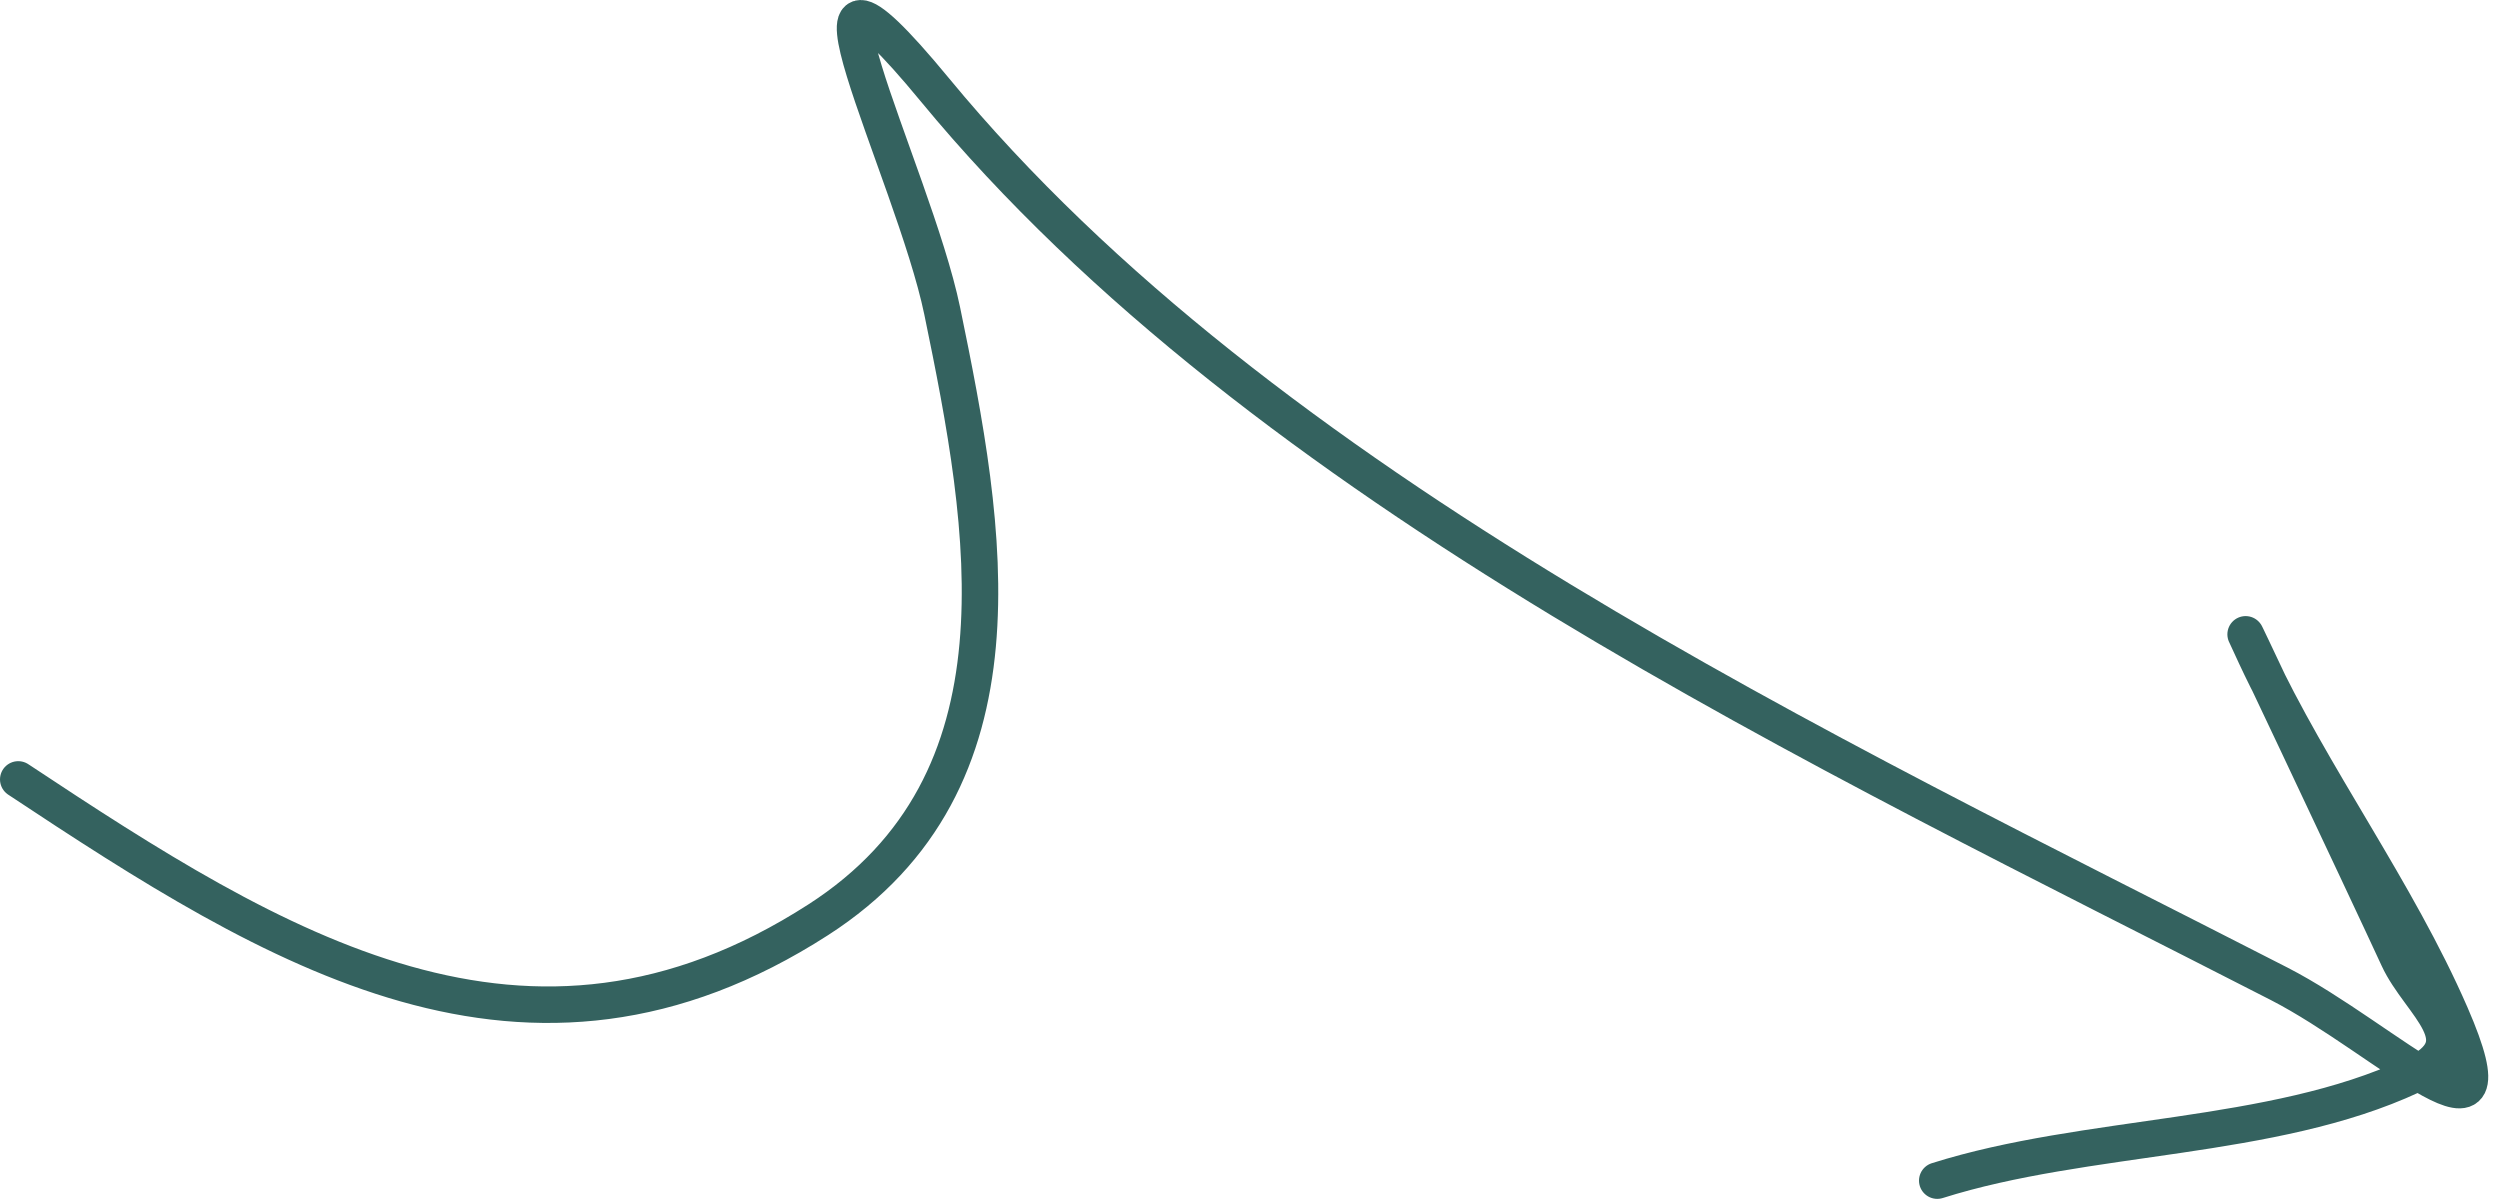
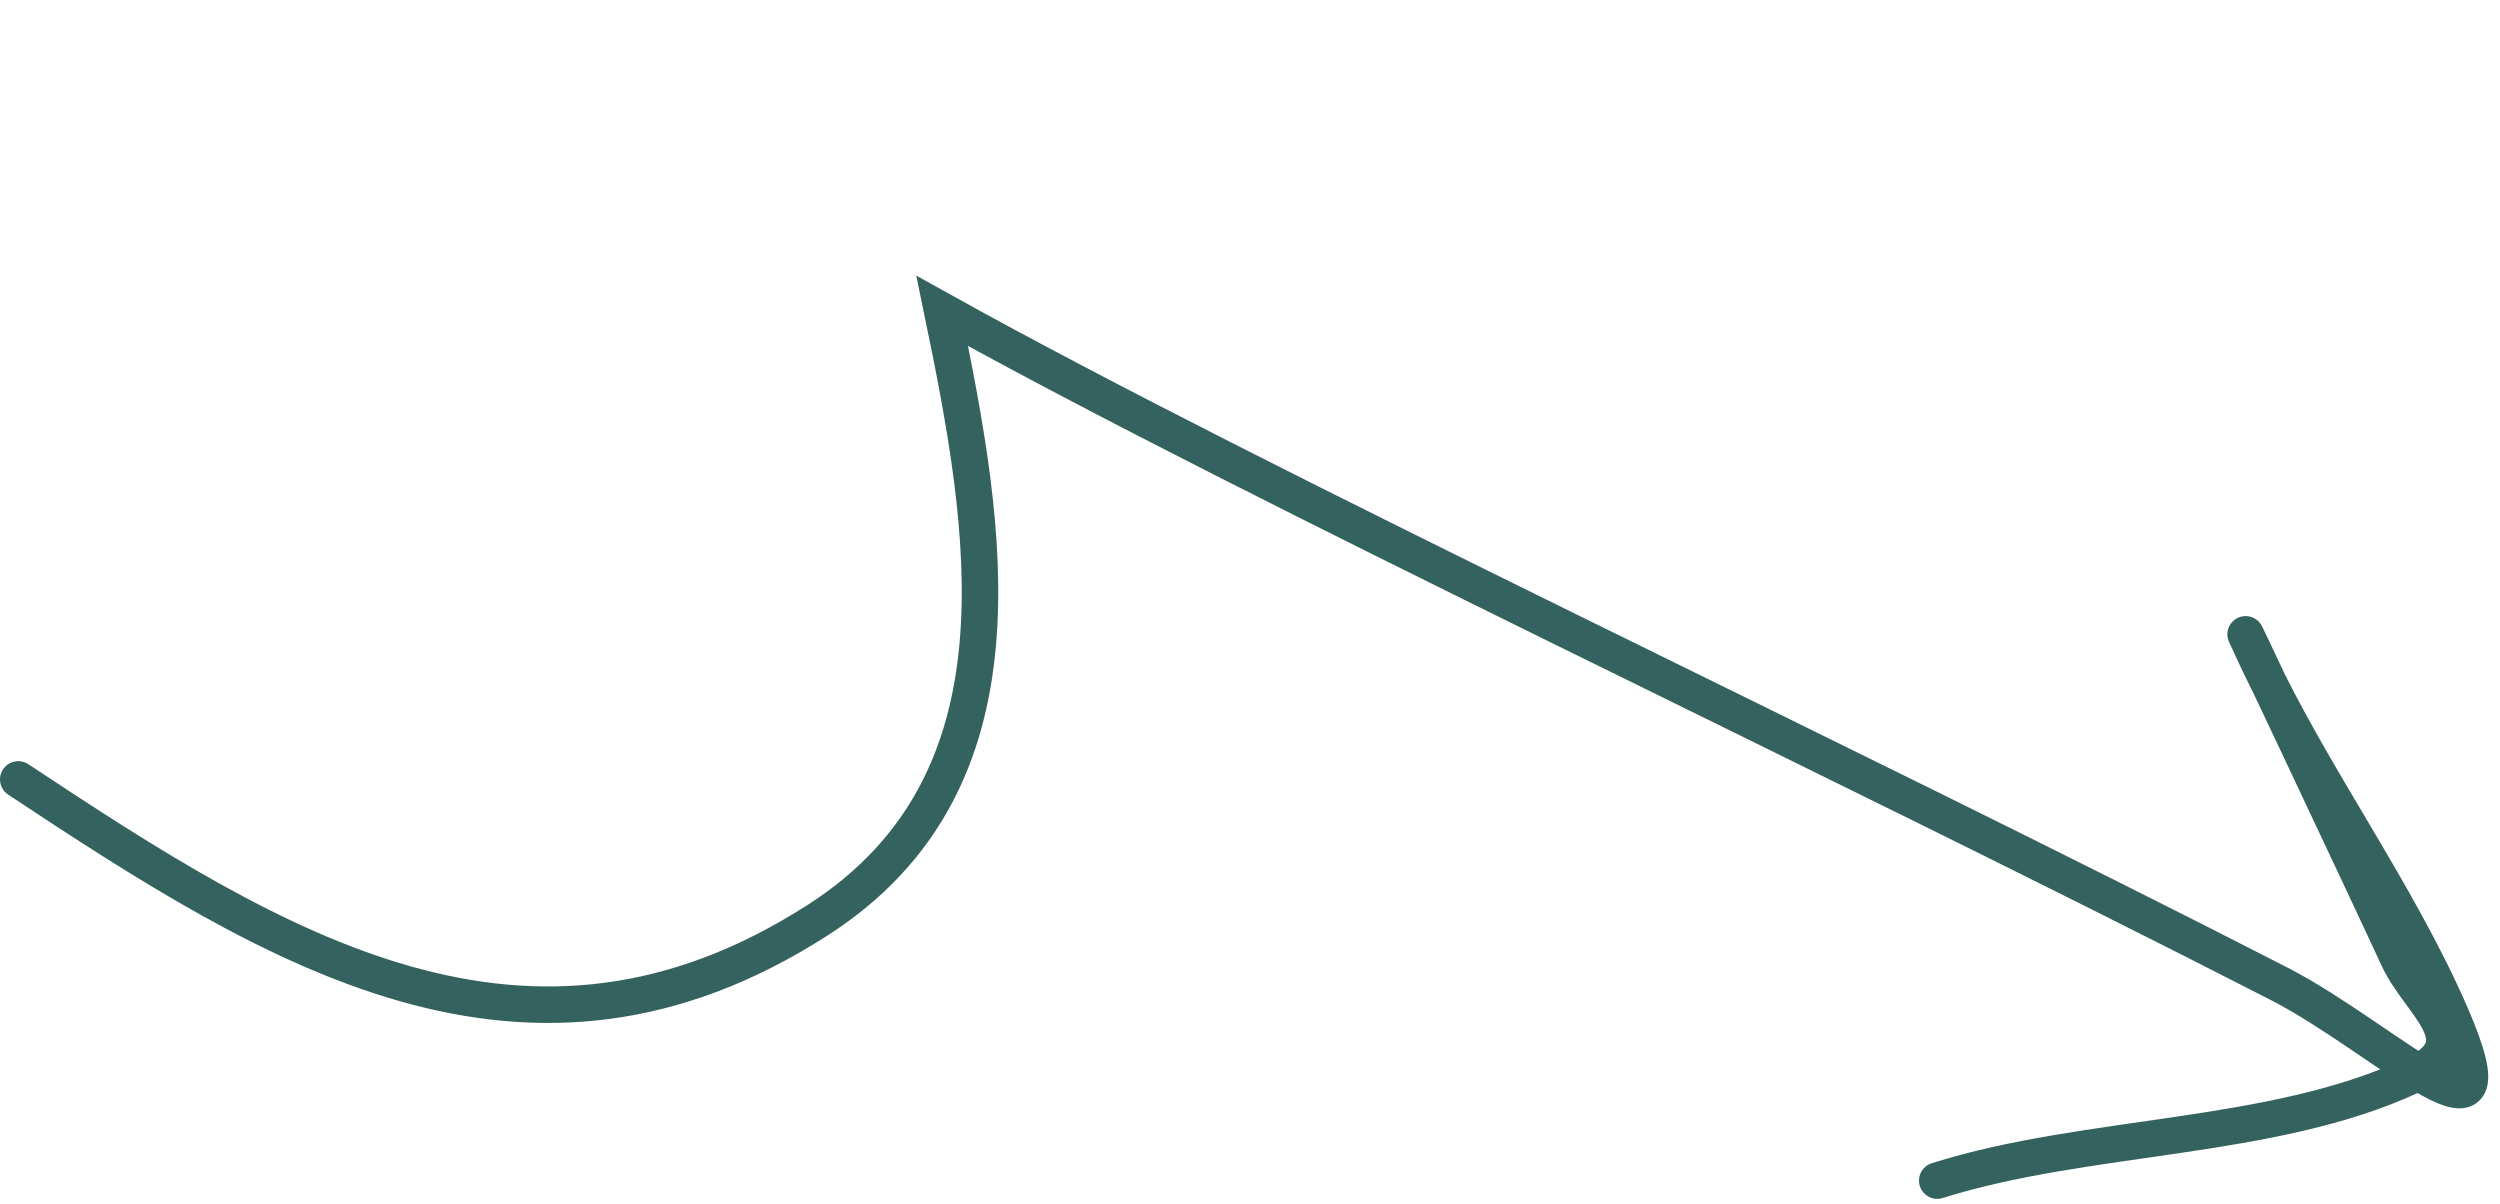
<svg xmlns="http://www.w3.org/2000/svg" width="137" height="66" viewBox="0 0 137 66" fill="none">
-   <path d="M1 42.712C15.131 52.075 28.887 60.67 44.839 50.404C56.611 42.828 54.103 28.986 51.632 17.037C50.052 9.401 41.964 -6.317 51.232 4.923C69.329 26.872 100.129 41.215 124.896 53.912C130.793 56.935 138.117 64.374 134.301 55.602C131.368 48.859 126.69 42.551 123.616 35.962C120.727 29.771 129.926 49.25 131.421 52.505C132.593 55.056 136.027 57.145 132.165 58.945C124.499 62.519 114.354 62.11 106.161 64.698" stroke="#34625F" stroke-width="2" stroke-linecap="round" />
+   <path d="M1 42.712C15.131 52.075 28.887 60.67 44.839 50.404C56.611 42.828 54.103 28.986 51.632 17.037C69.329 26.872 100.129 41.215 124.896 53.912C130.793 56.935 138.117 64.374 134.301 55.602C131.368 48.859 126.69 42.551 123.616 35.962C120.727 29.771 129.926 49.25 131.421 52.505C132.593 55.056 136.027 57.145 132.165 58.945C124.499 62.519 114.354 62.11 106.161 64.698" stroke="#34625F" stroke-width="2" stroke-linecap="round" />
</svg>